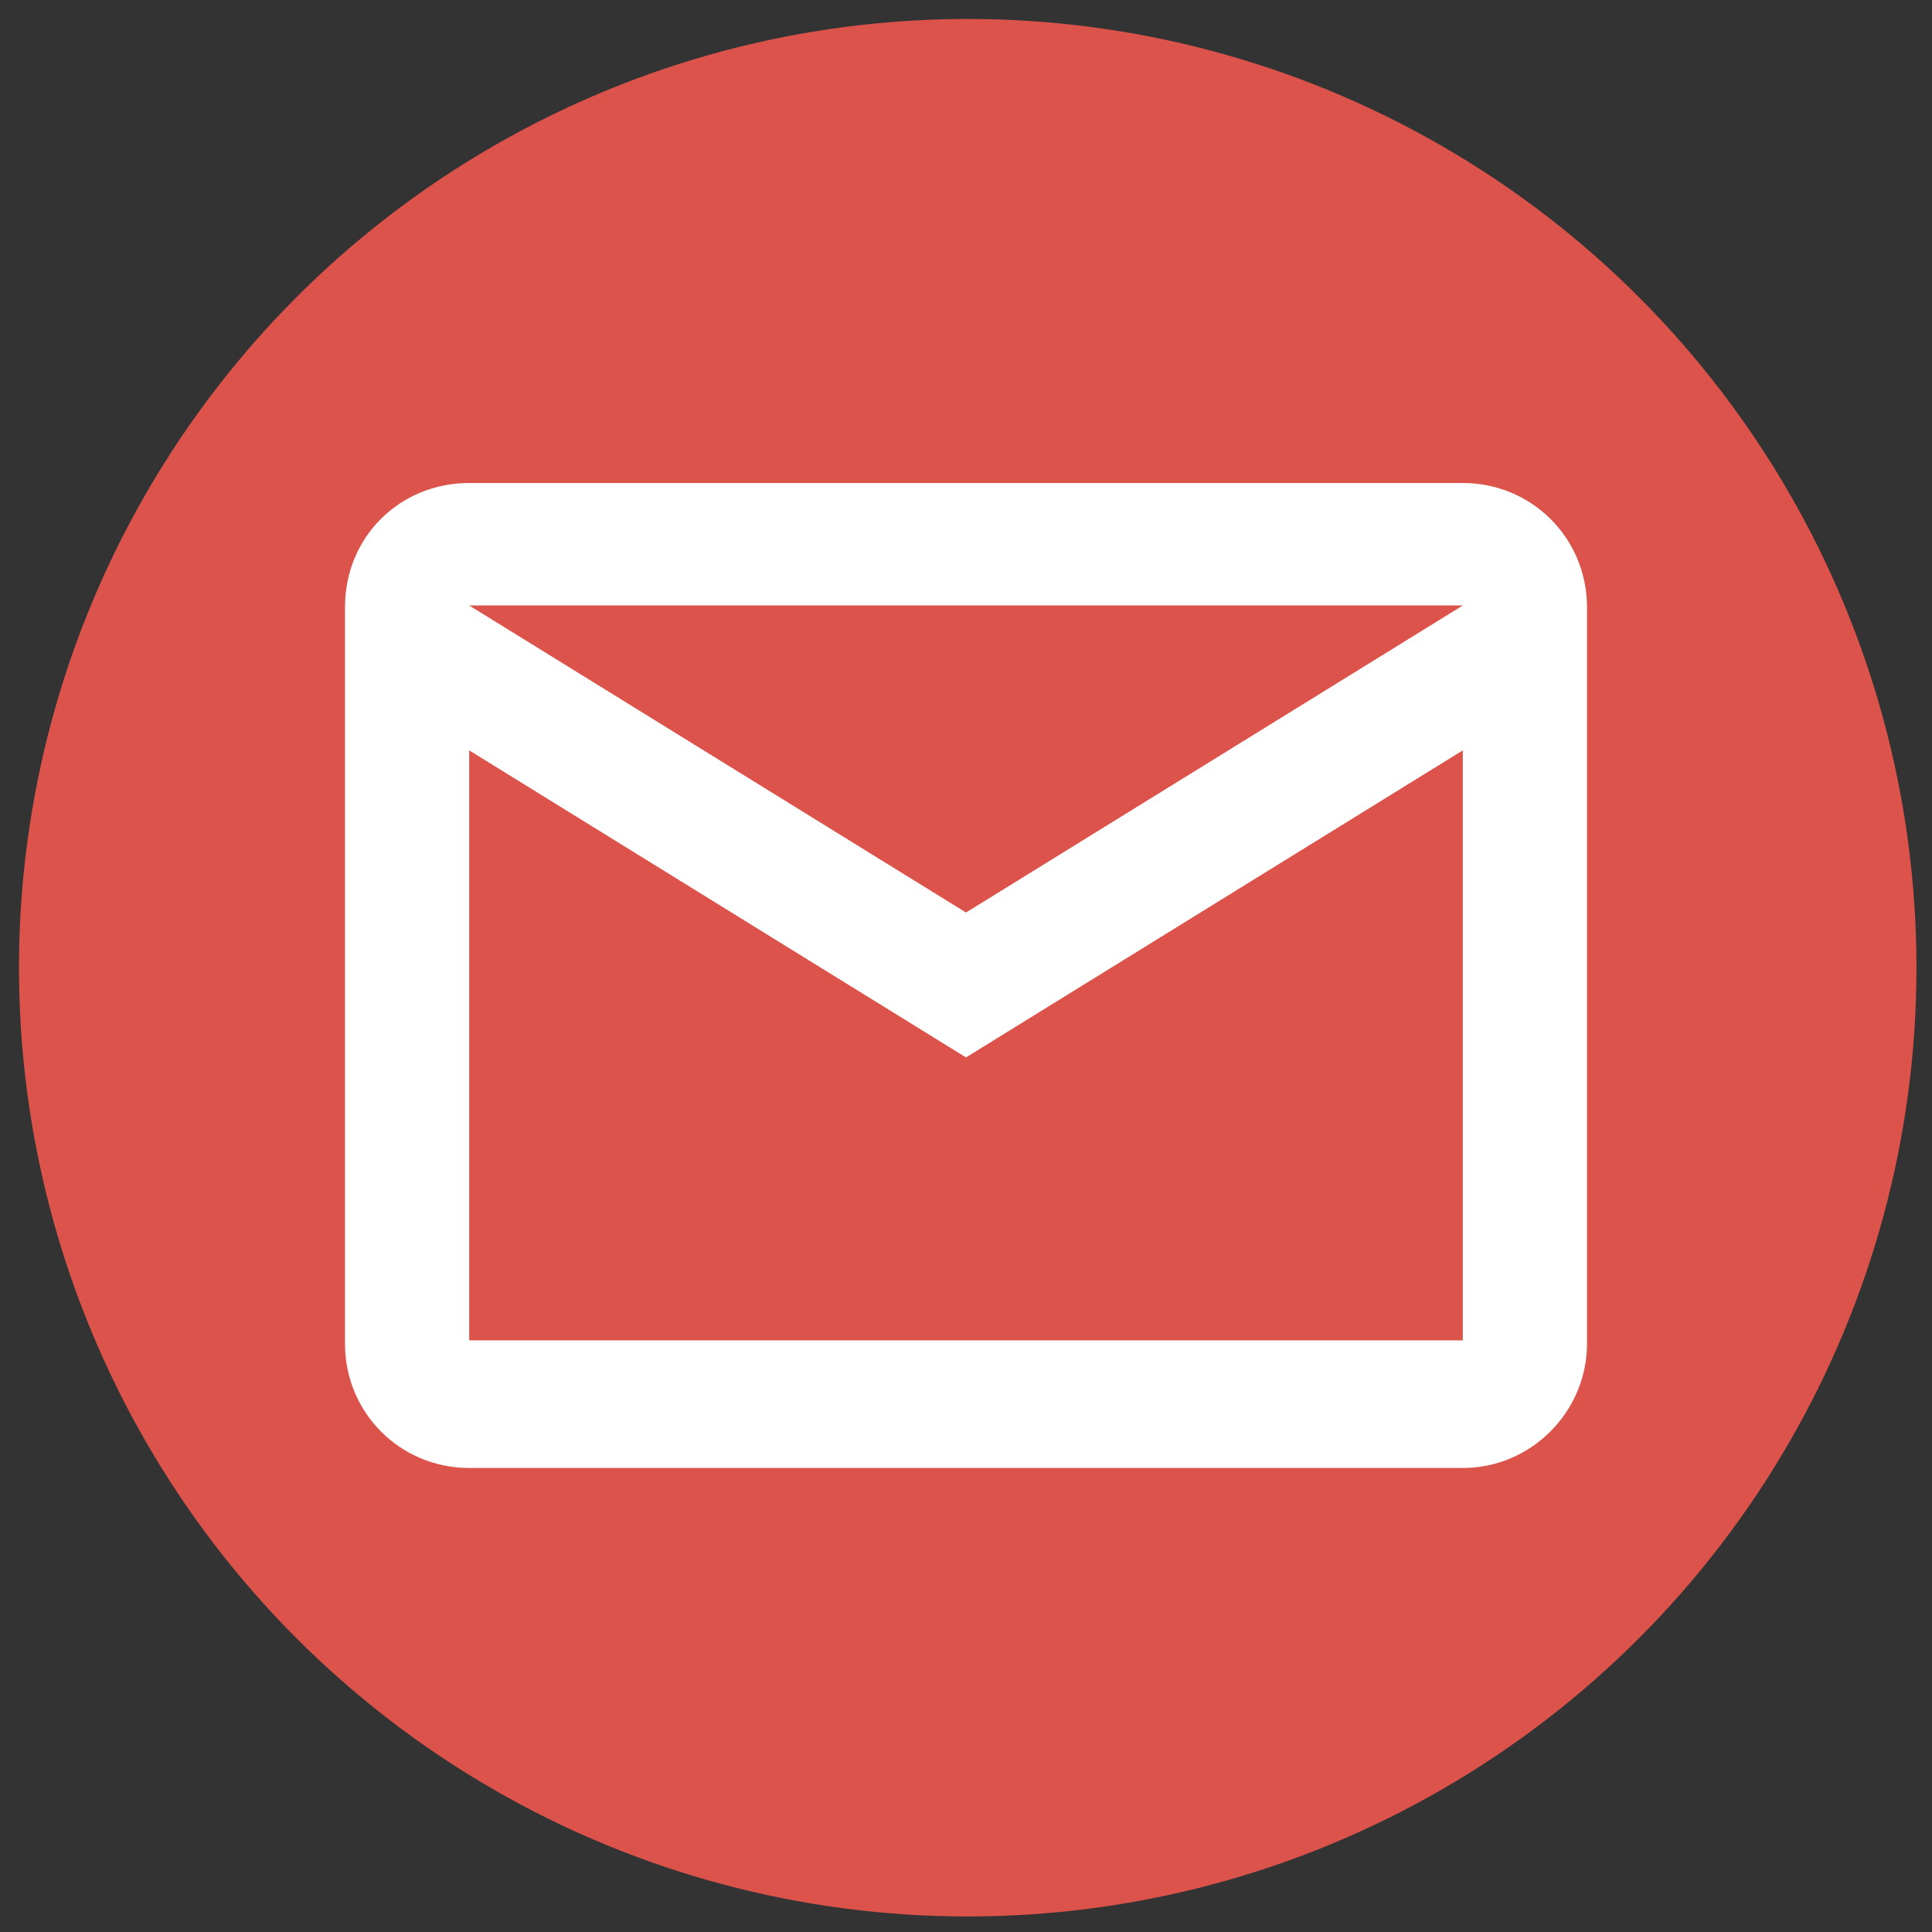
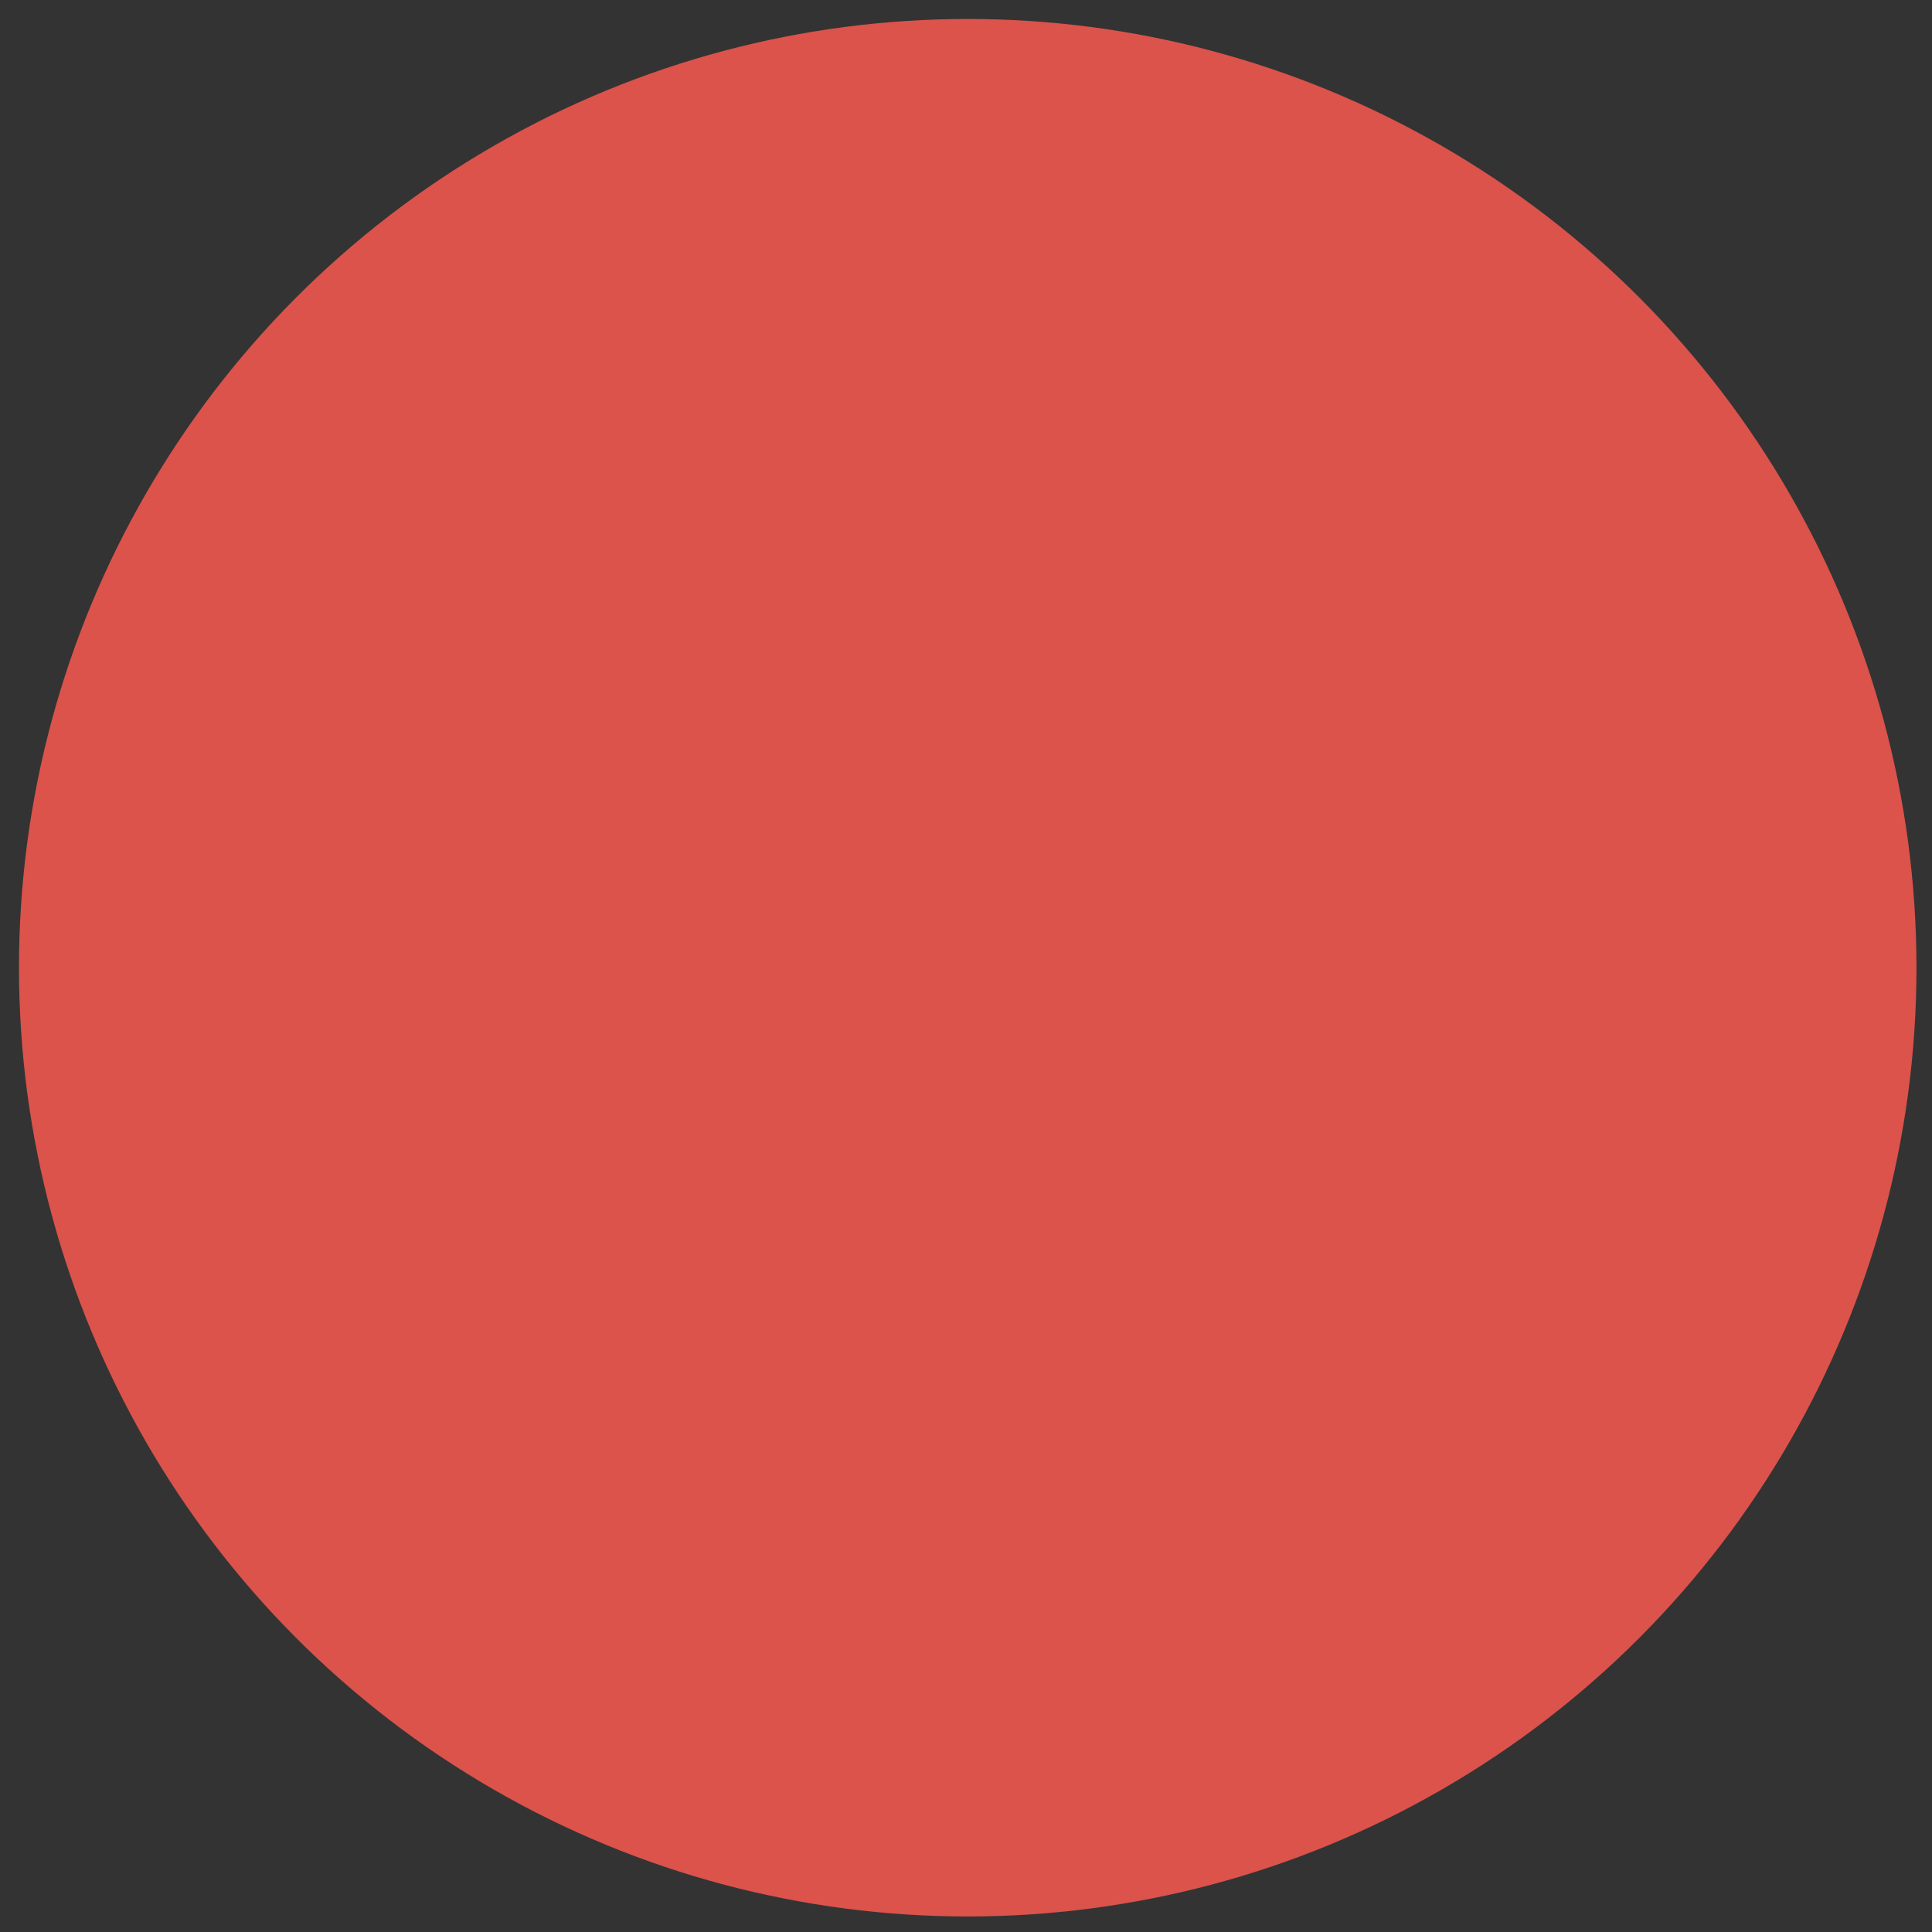
<svg xmlns="http://www.w3.org/2000/svg" xmlns:xlink="http://www.w3.org/1999/xlink" class="u-svg-link" preserveAspectRatio="xMidYMin slice" viewBox="0 0 112 112" style="" width="112" height="112">
  <rect x="0" y="0" width="112" height="112" fill="#333333" stroke="none" />
  <defs>
    <svg class="u-svg-content" viewBox="0 0 112 112" x="0" y="0" id="svg-6689">
      <circle fill="#DB534B" cx="56.1" cy="56.1" r="55" />
-       <path id="path3864" fill="#FFFFFF" d="M27.2,28h57.6c4,0,7.2,3.2,7.2,7.2l0,0v42.7c0,3.9-3.2,7.2-7.2,7.2l0,0H27.2  c-4,0-7.2-3.2-7.2-7.2V35.2C20,31.1,23.2,28,27.2,28 M56,52.9l28.8-17.8H27.2L56,52.9 M27.2,77.7h57.6V43.5L56,61.3L27.2,43.5V77.7z  " />
    </svg>
  </defs>
  <use xlink:href="#svg-6689" />
</svg>